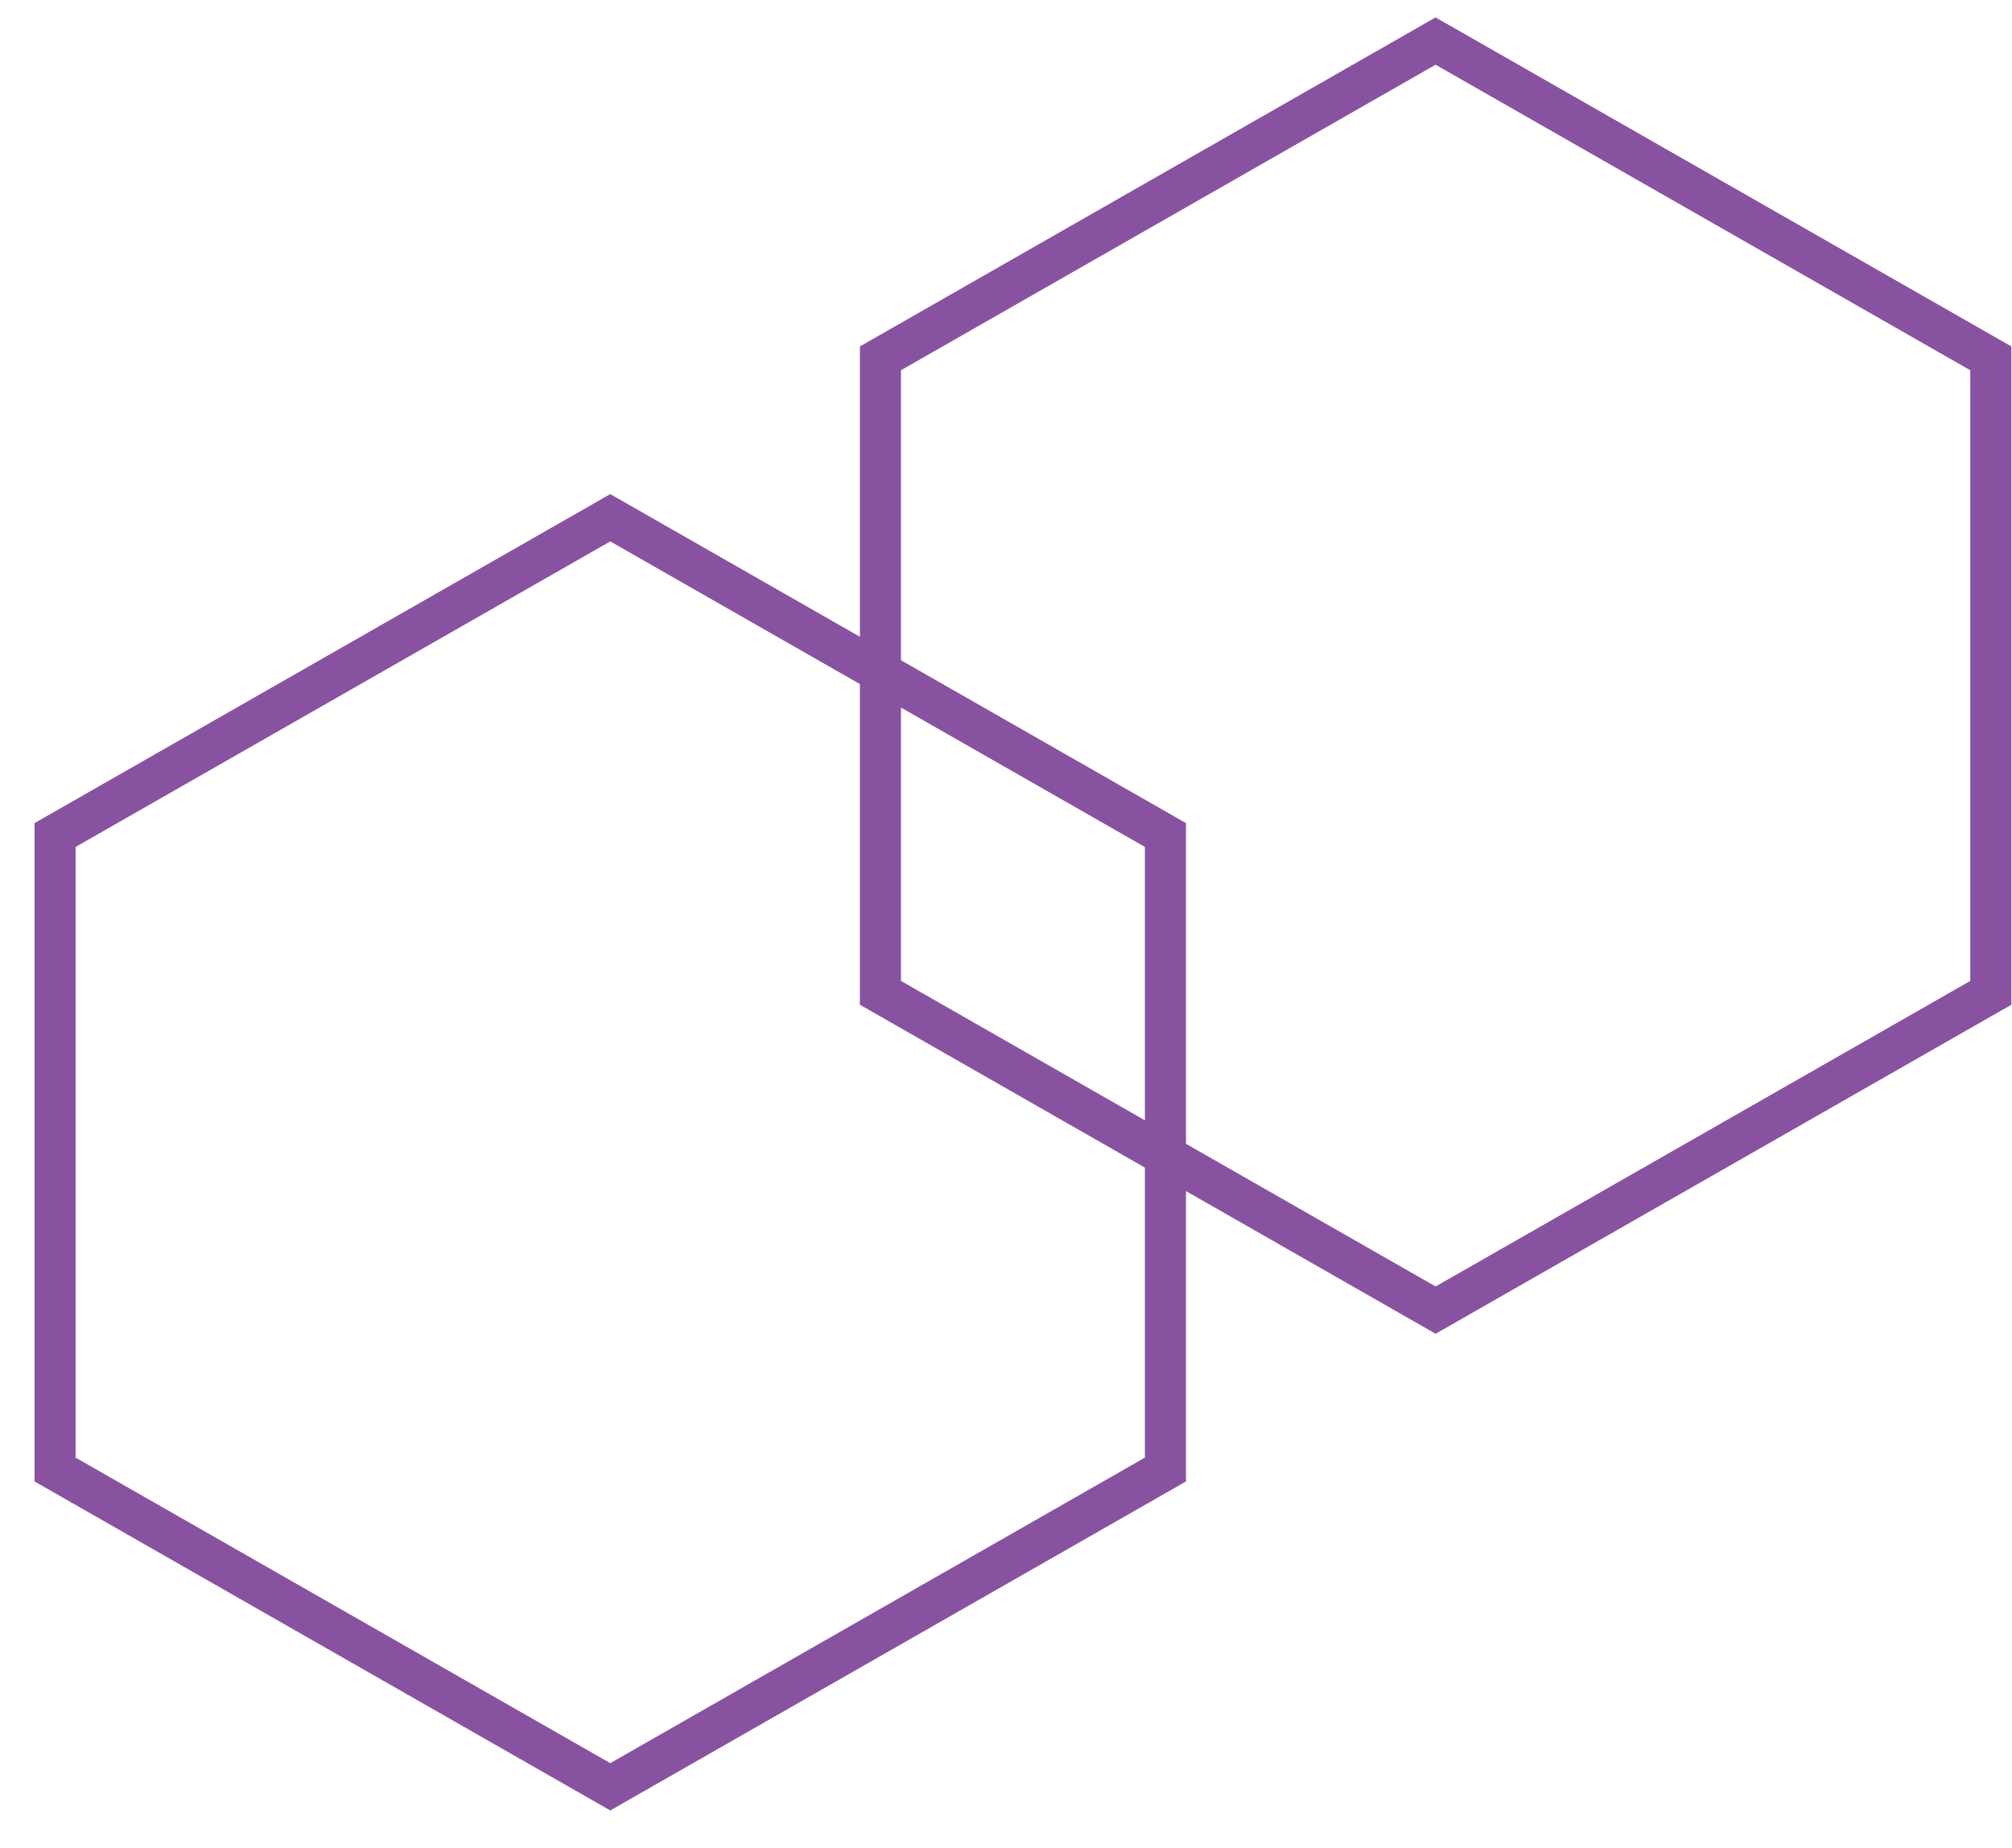
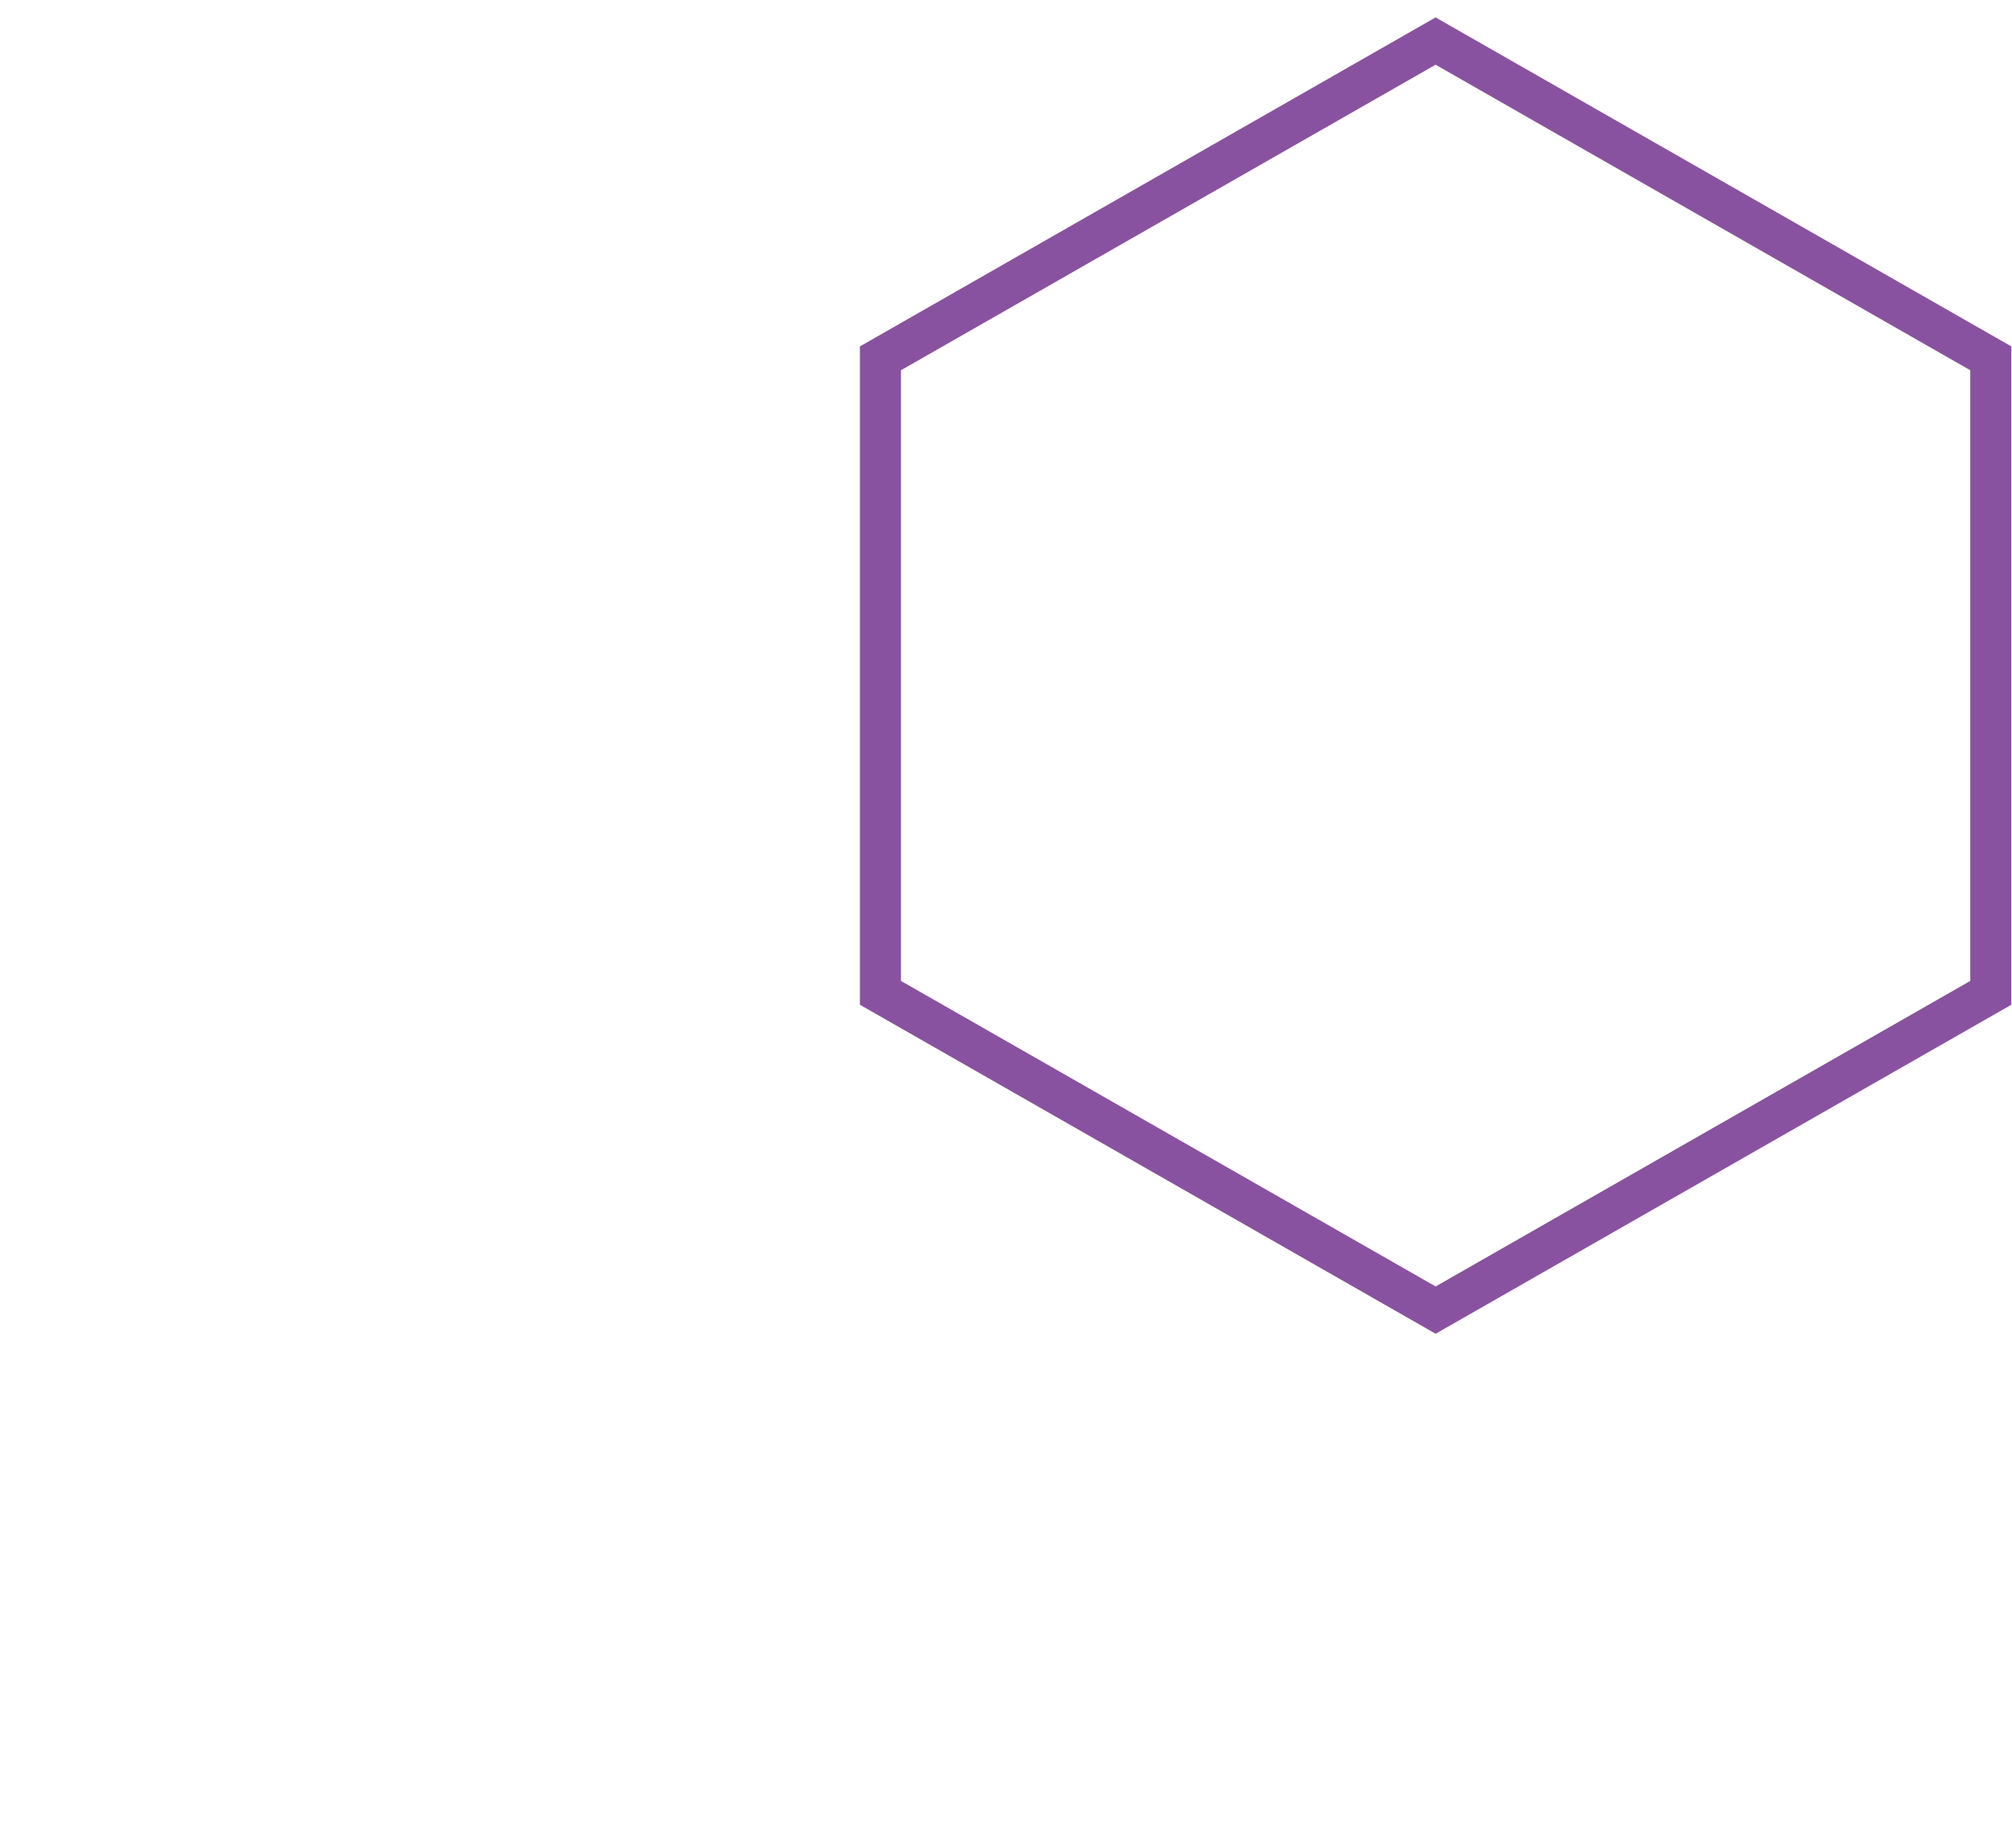
<svg xmlns="http://www.w3.org/2000/svg" width="49" height="45" viewBox="0 0 49 45">
  <g fill="none" fill-rule="evenodd" stroke="#8952A0">
-     <path d="M1.341 20.334l13.521-7.726 13.521 7.726-0 15.451-13.521 7.726-13.521-7.726z" />
    <path d="M21.442 8.726L34.962 1 48.484 8.726l-0 15.451-13.521 7.726-13.521-7.726z" />
  </g>
</svg>